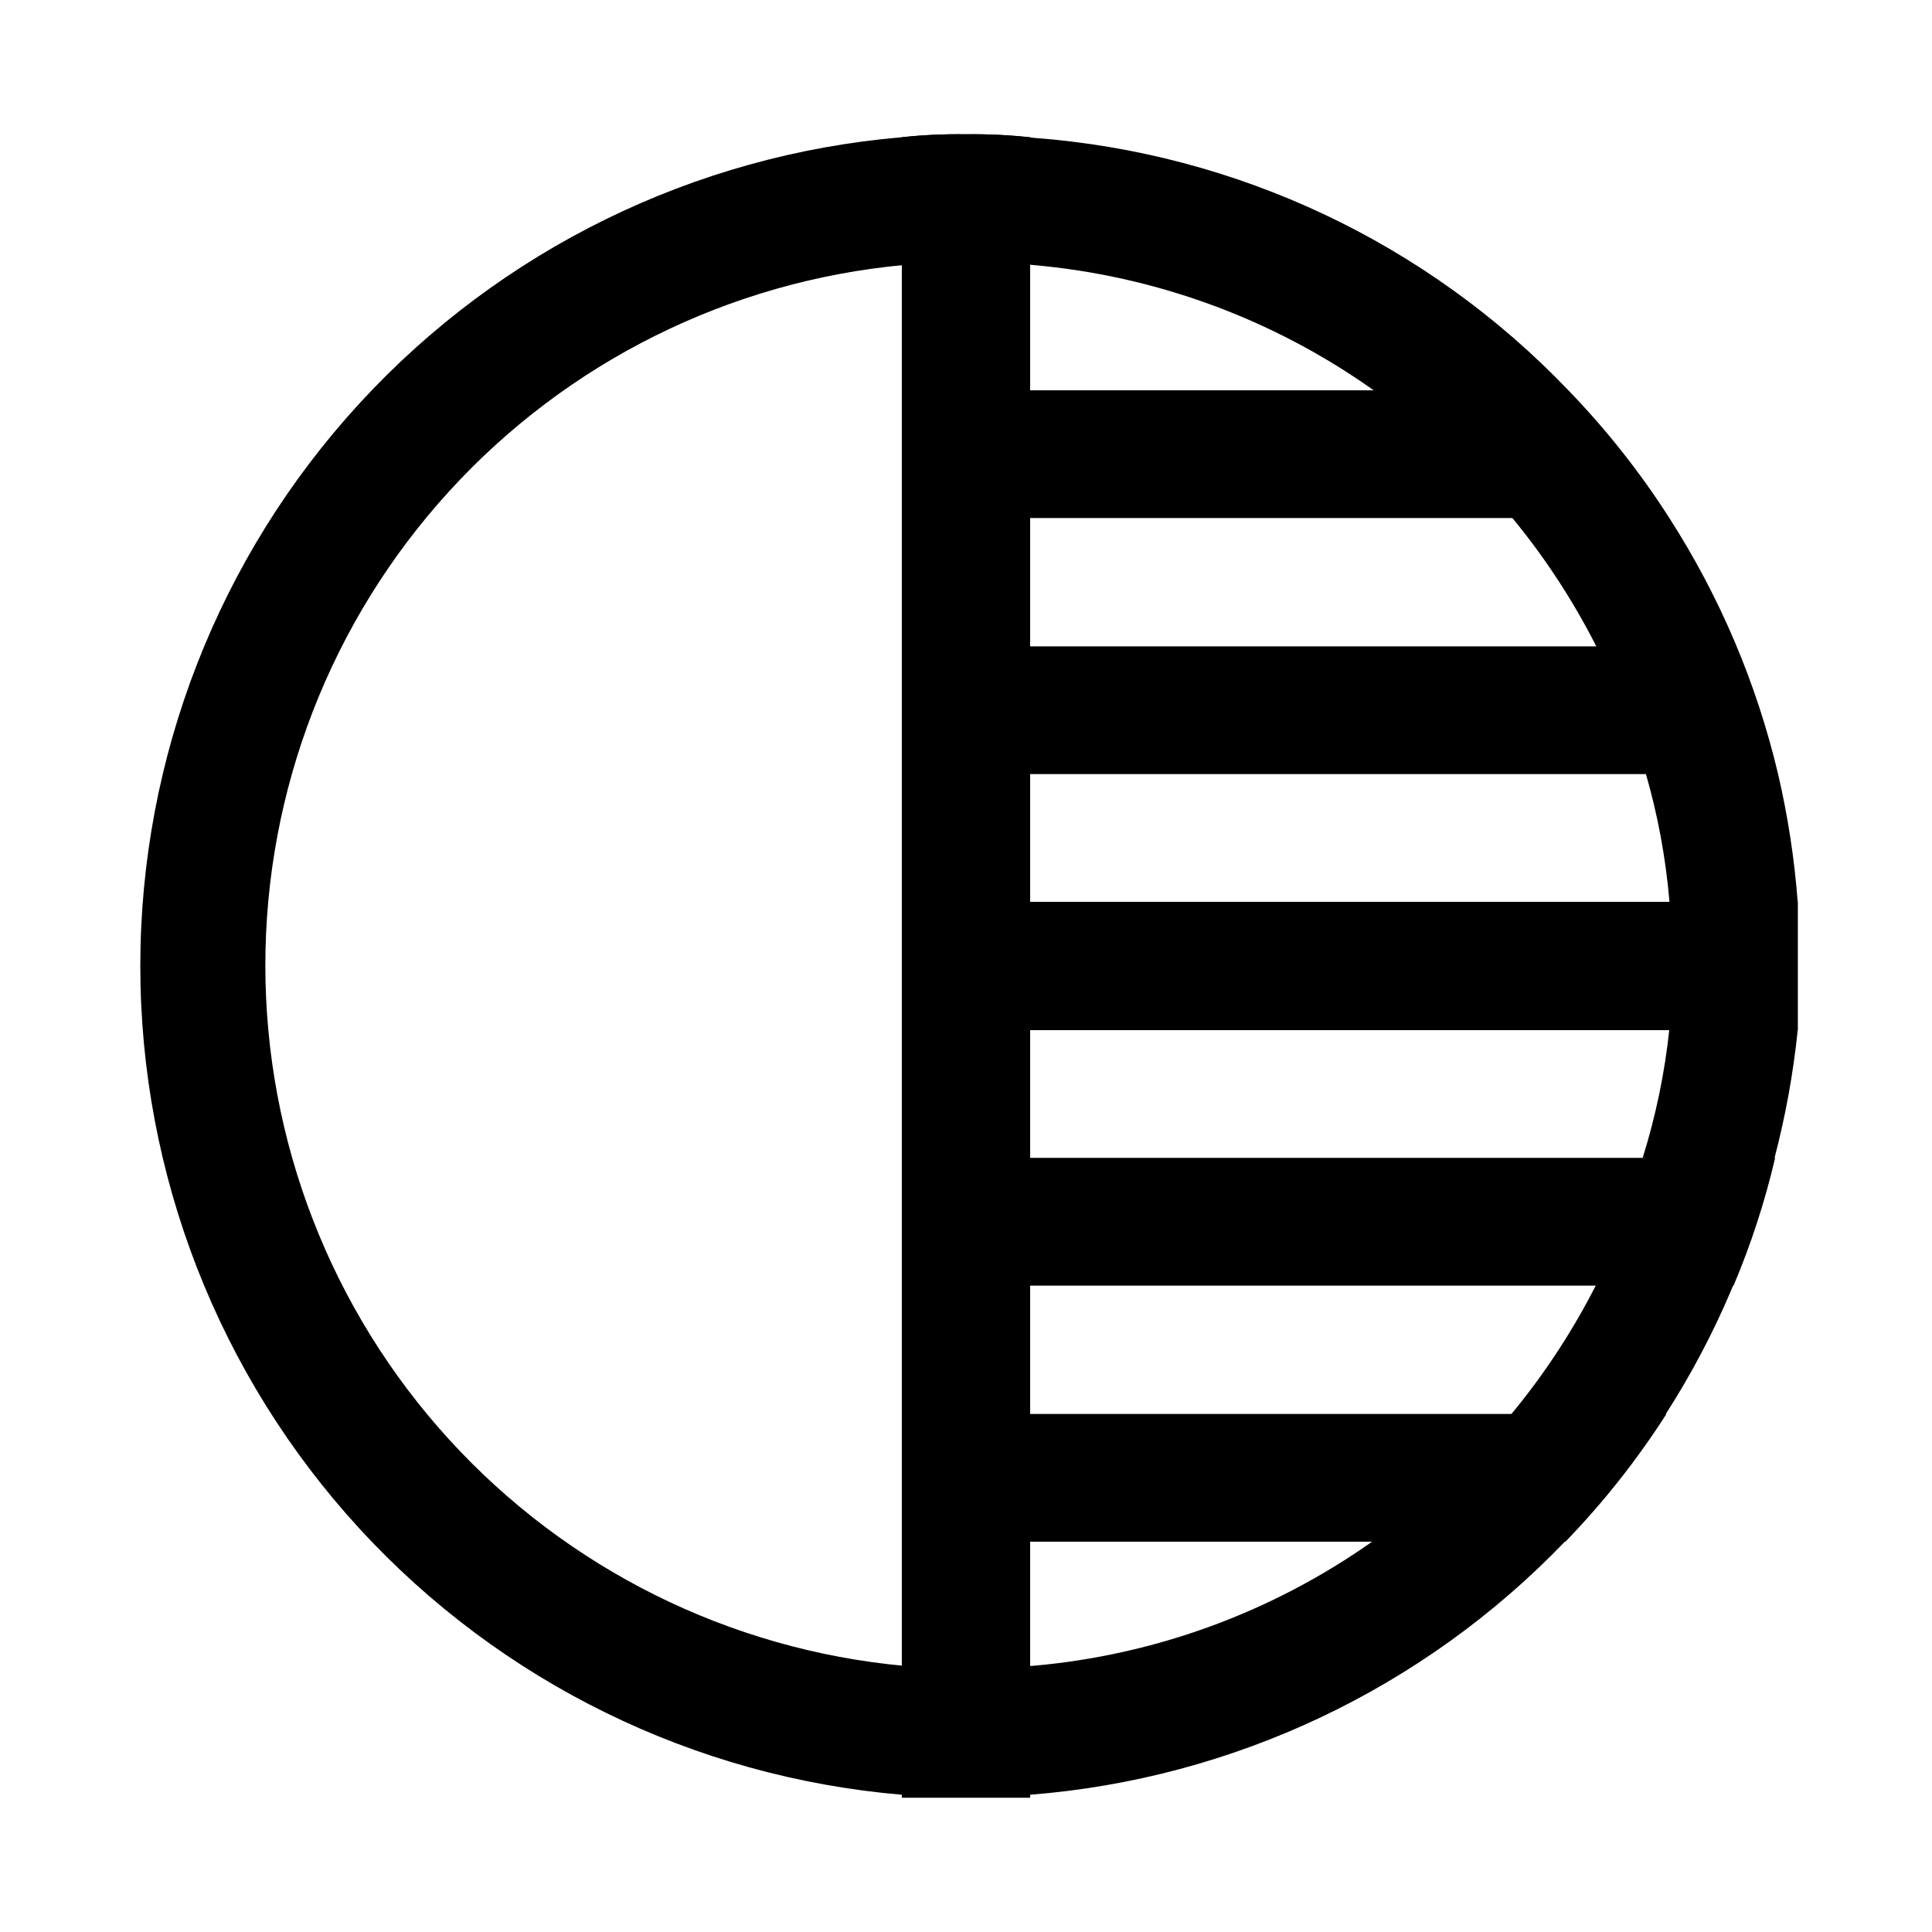
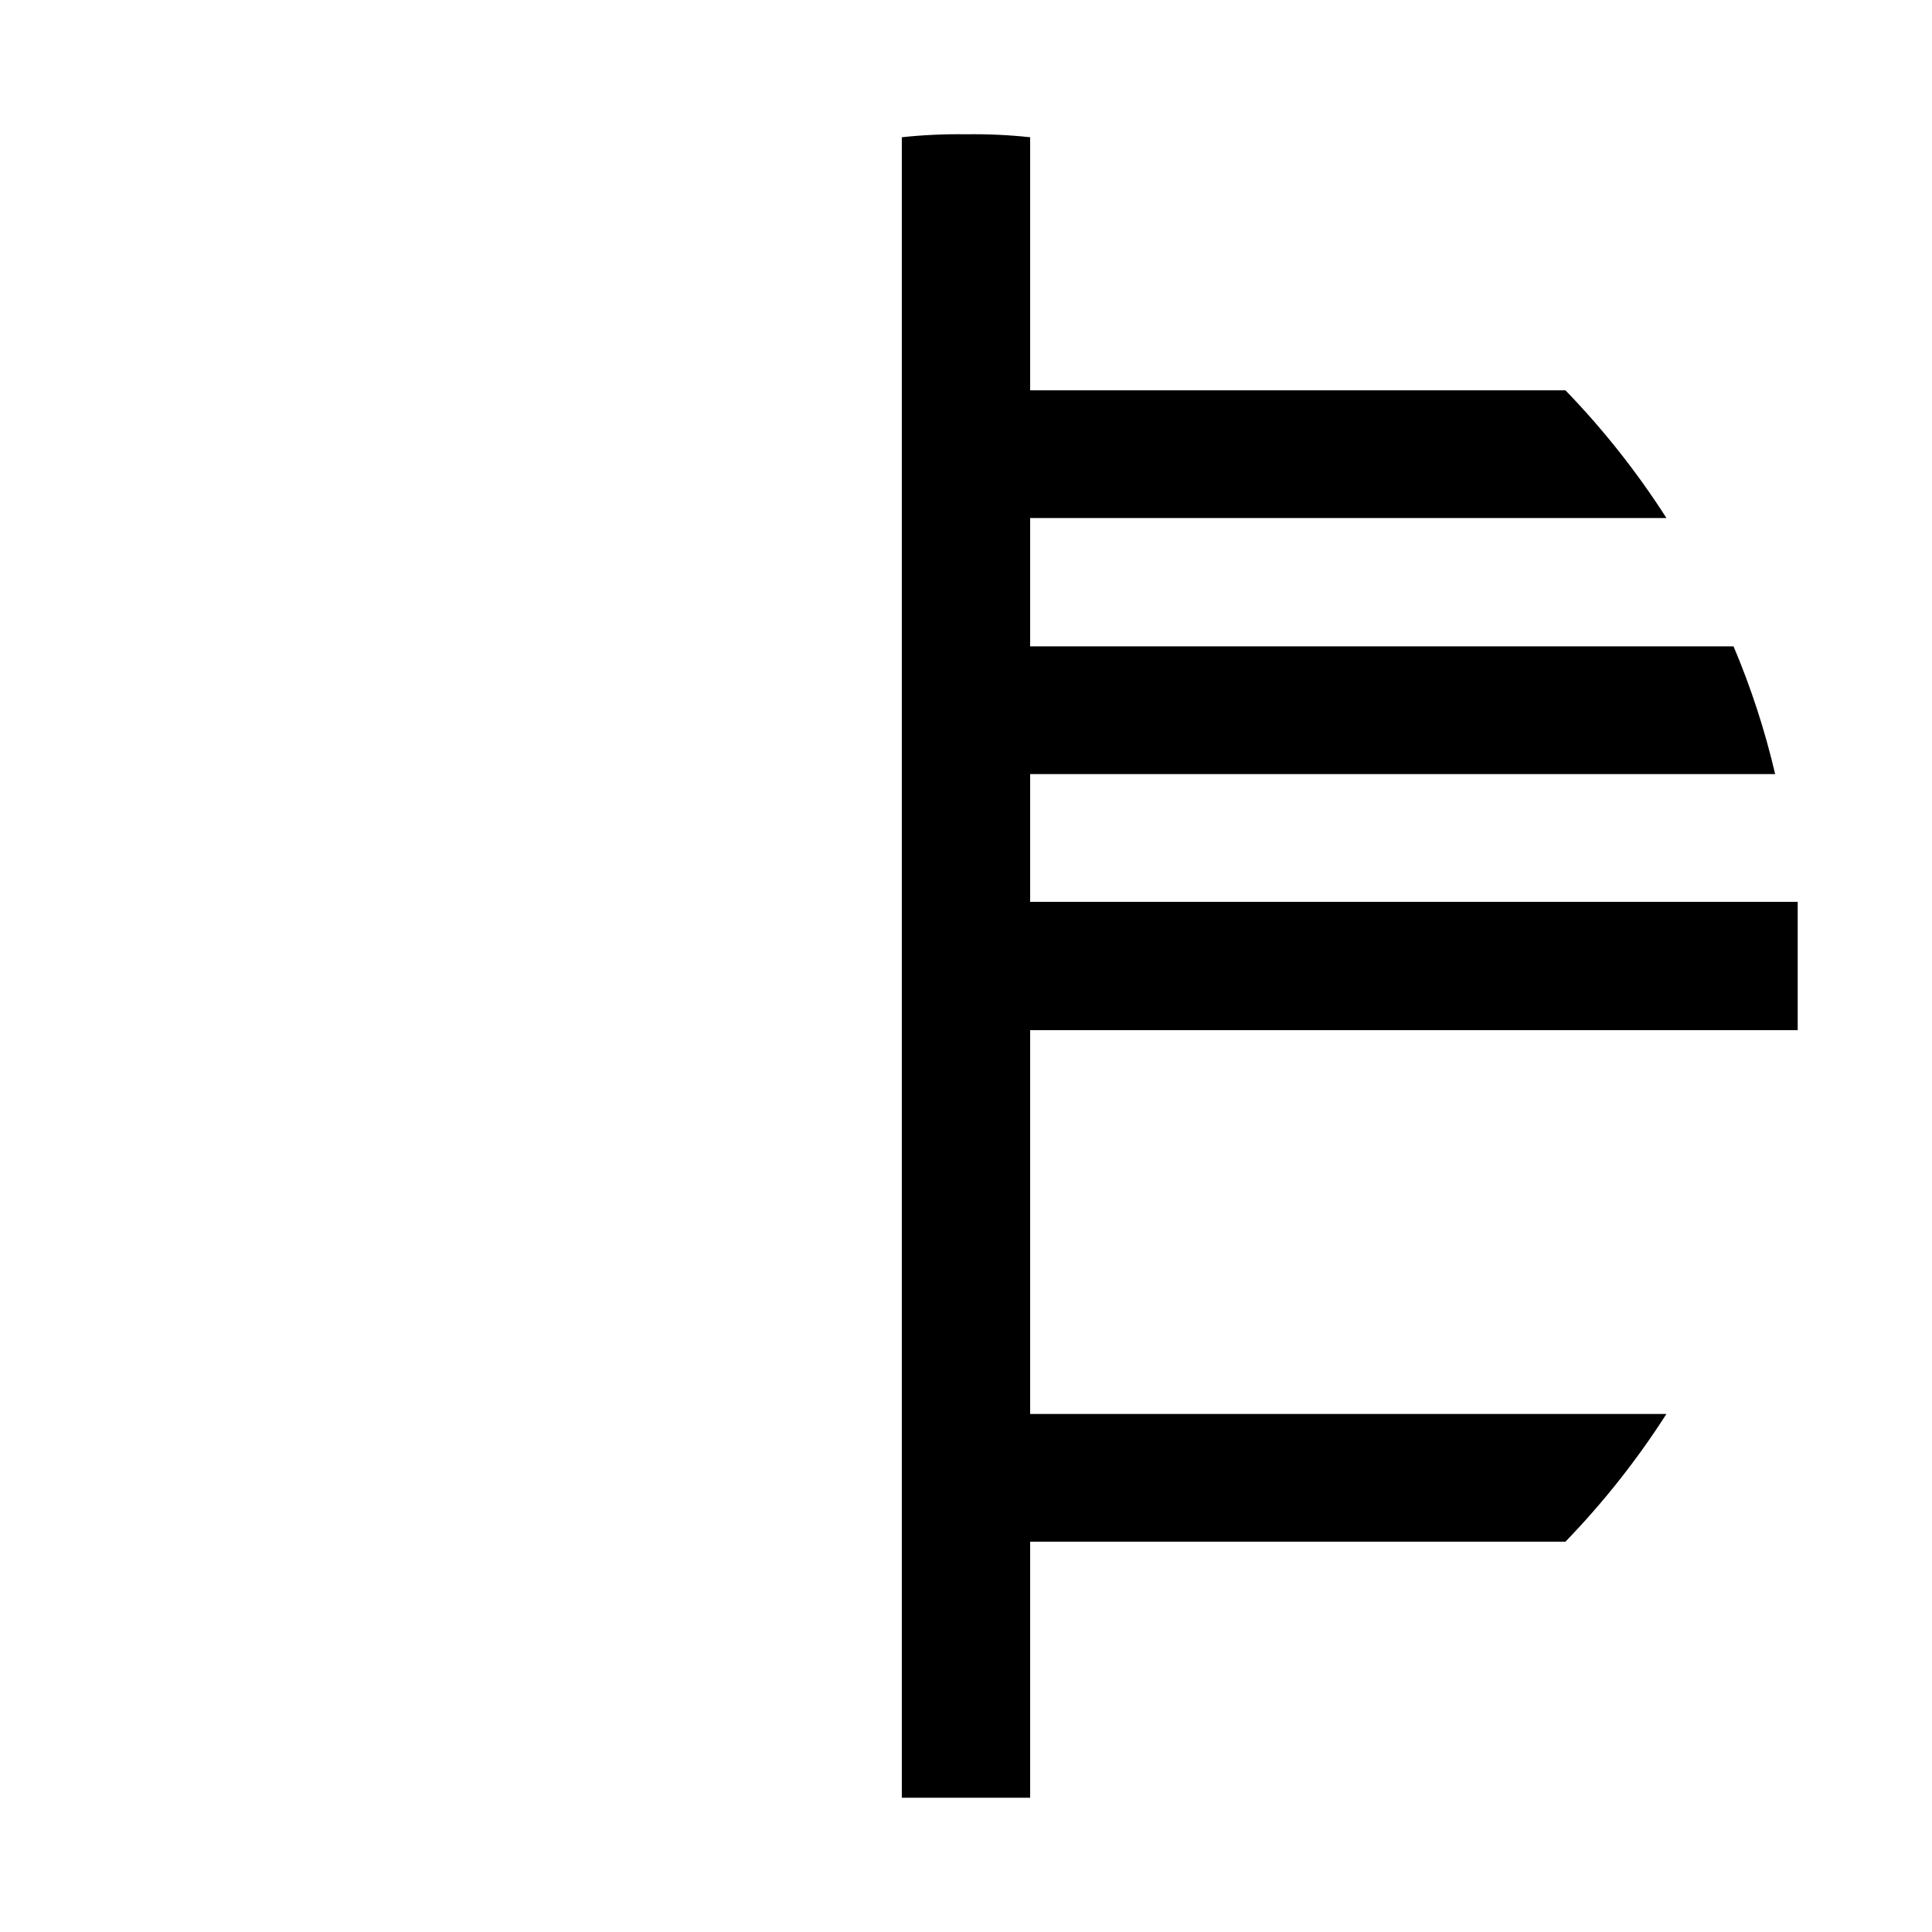
<svg xmlns="http://www.w3.org/2000/svg" fill="#000000" width="800px" height="800px" version="1.1" viewBox="144 144 512 512">
  <g>
-     <path d="m620.41 383c-0.867-11.398-2.602-22.715-5.195-33.852-5.695-24.086-15.438-47.027-28.812-67.855-7.769-12.148-16.734-23.488-26.762-33.852-37.336-39.055-87.816-62.891-141.7-66.91-5.953-0.699-11.949-1.016-17.945-0.945-5.68-0.082-11.359 0.18-17.004 0.785-55.039 4.664-106.32 29.824-143.7 70.5-37.371 40.672-58.109 93.895-58.109 149.13 0 55.234 20.738 108.46 58.109 149.13 37.375 40.672 88.656 65.832 143.7 70.496h17.004 17.004c53.852-4.238 104.28-28.105 141.7-67.07 10.027-10.363 18.992-21.703 26.766-33.852 13.371-20.824 23.113-43.77 28.809-67.855 2.91-11.109 4.965-22.426 6.141-33.848v-17.004-17.004zm-40.305 67.855c-3.242 11.703-7.672 23.047-13.223 33.852-6.144 12.059-13.586 23.41-22.199 33.848-10.727 12.867-23.117 24.25-36.844 33.852-26.602 18.832-57.738 30.246-90.211 33.062-5.668 0-11.18 0.789-17.004 0.789-5.824 0-11.336 0-17.004-0.789-46.281-4.269-89.297-25.668-120.62-60.008-31.316-34.34-48.68-79.141-48.68-125.62 0-46.477 17.363-91.273 48.68-125.61 31.32-34.34 74.336-55.742 120.62-60.008 5.668 0 11.18-0.789 17.004-0.789 5.824 0 11.336 0 17.004 0.789 32.473 2.816 63.609 14.227 90.211 33.062 13.727 9.602 26.117 20.984 36.844 33.852 8.613 10.438 16.055 21.789 22.199 33.848 5.551 10.805 9.98 22.145 13.223 33.852 3.203 11.047 5.312 22.387 6.297 33.848 0 5.668 0.789 11.18 0.789 17.004 0 5.824 0 11.336-0.789 17.004-1.223 11.594-3.594 23.039-7.082 34.164z" />
    <path d="m417 180.37v440.05h-17.004-17.004v-440.05c5.644-0.605 11.324-0.867 17.004-0.785 5.676-0.082 11.355 0.18 17.004 0.785z" />
    <path d="m620.41 400v17.004h-220.41v-34.008h220.41v17.004z" />
-     <path d="m614.43 450.85c-2.703 11.578-6.391 22.902-11.023 33.852h-203.41v-33.852z" />
    <path d="m585.62 518.71c-7.769 12.148-16.738 23.488-26.766 33.852h-158.86v-33.852z" />
    <path d="m614.43 349.14h-214.43v-33.848h203.41c4.633 10.945 8.32 22.273 11.023 33.848z" />
    <path d="m585.62 281.29h-185.62v-33.852h158.86c10.027 10.363 18.996 21.703 26.766 33.852z" />
  </g>
</svg>